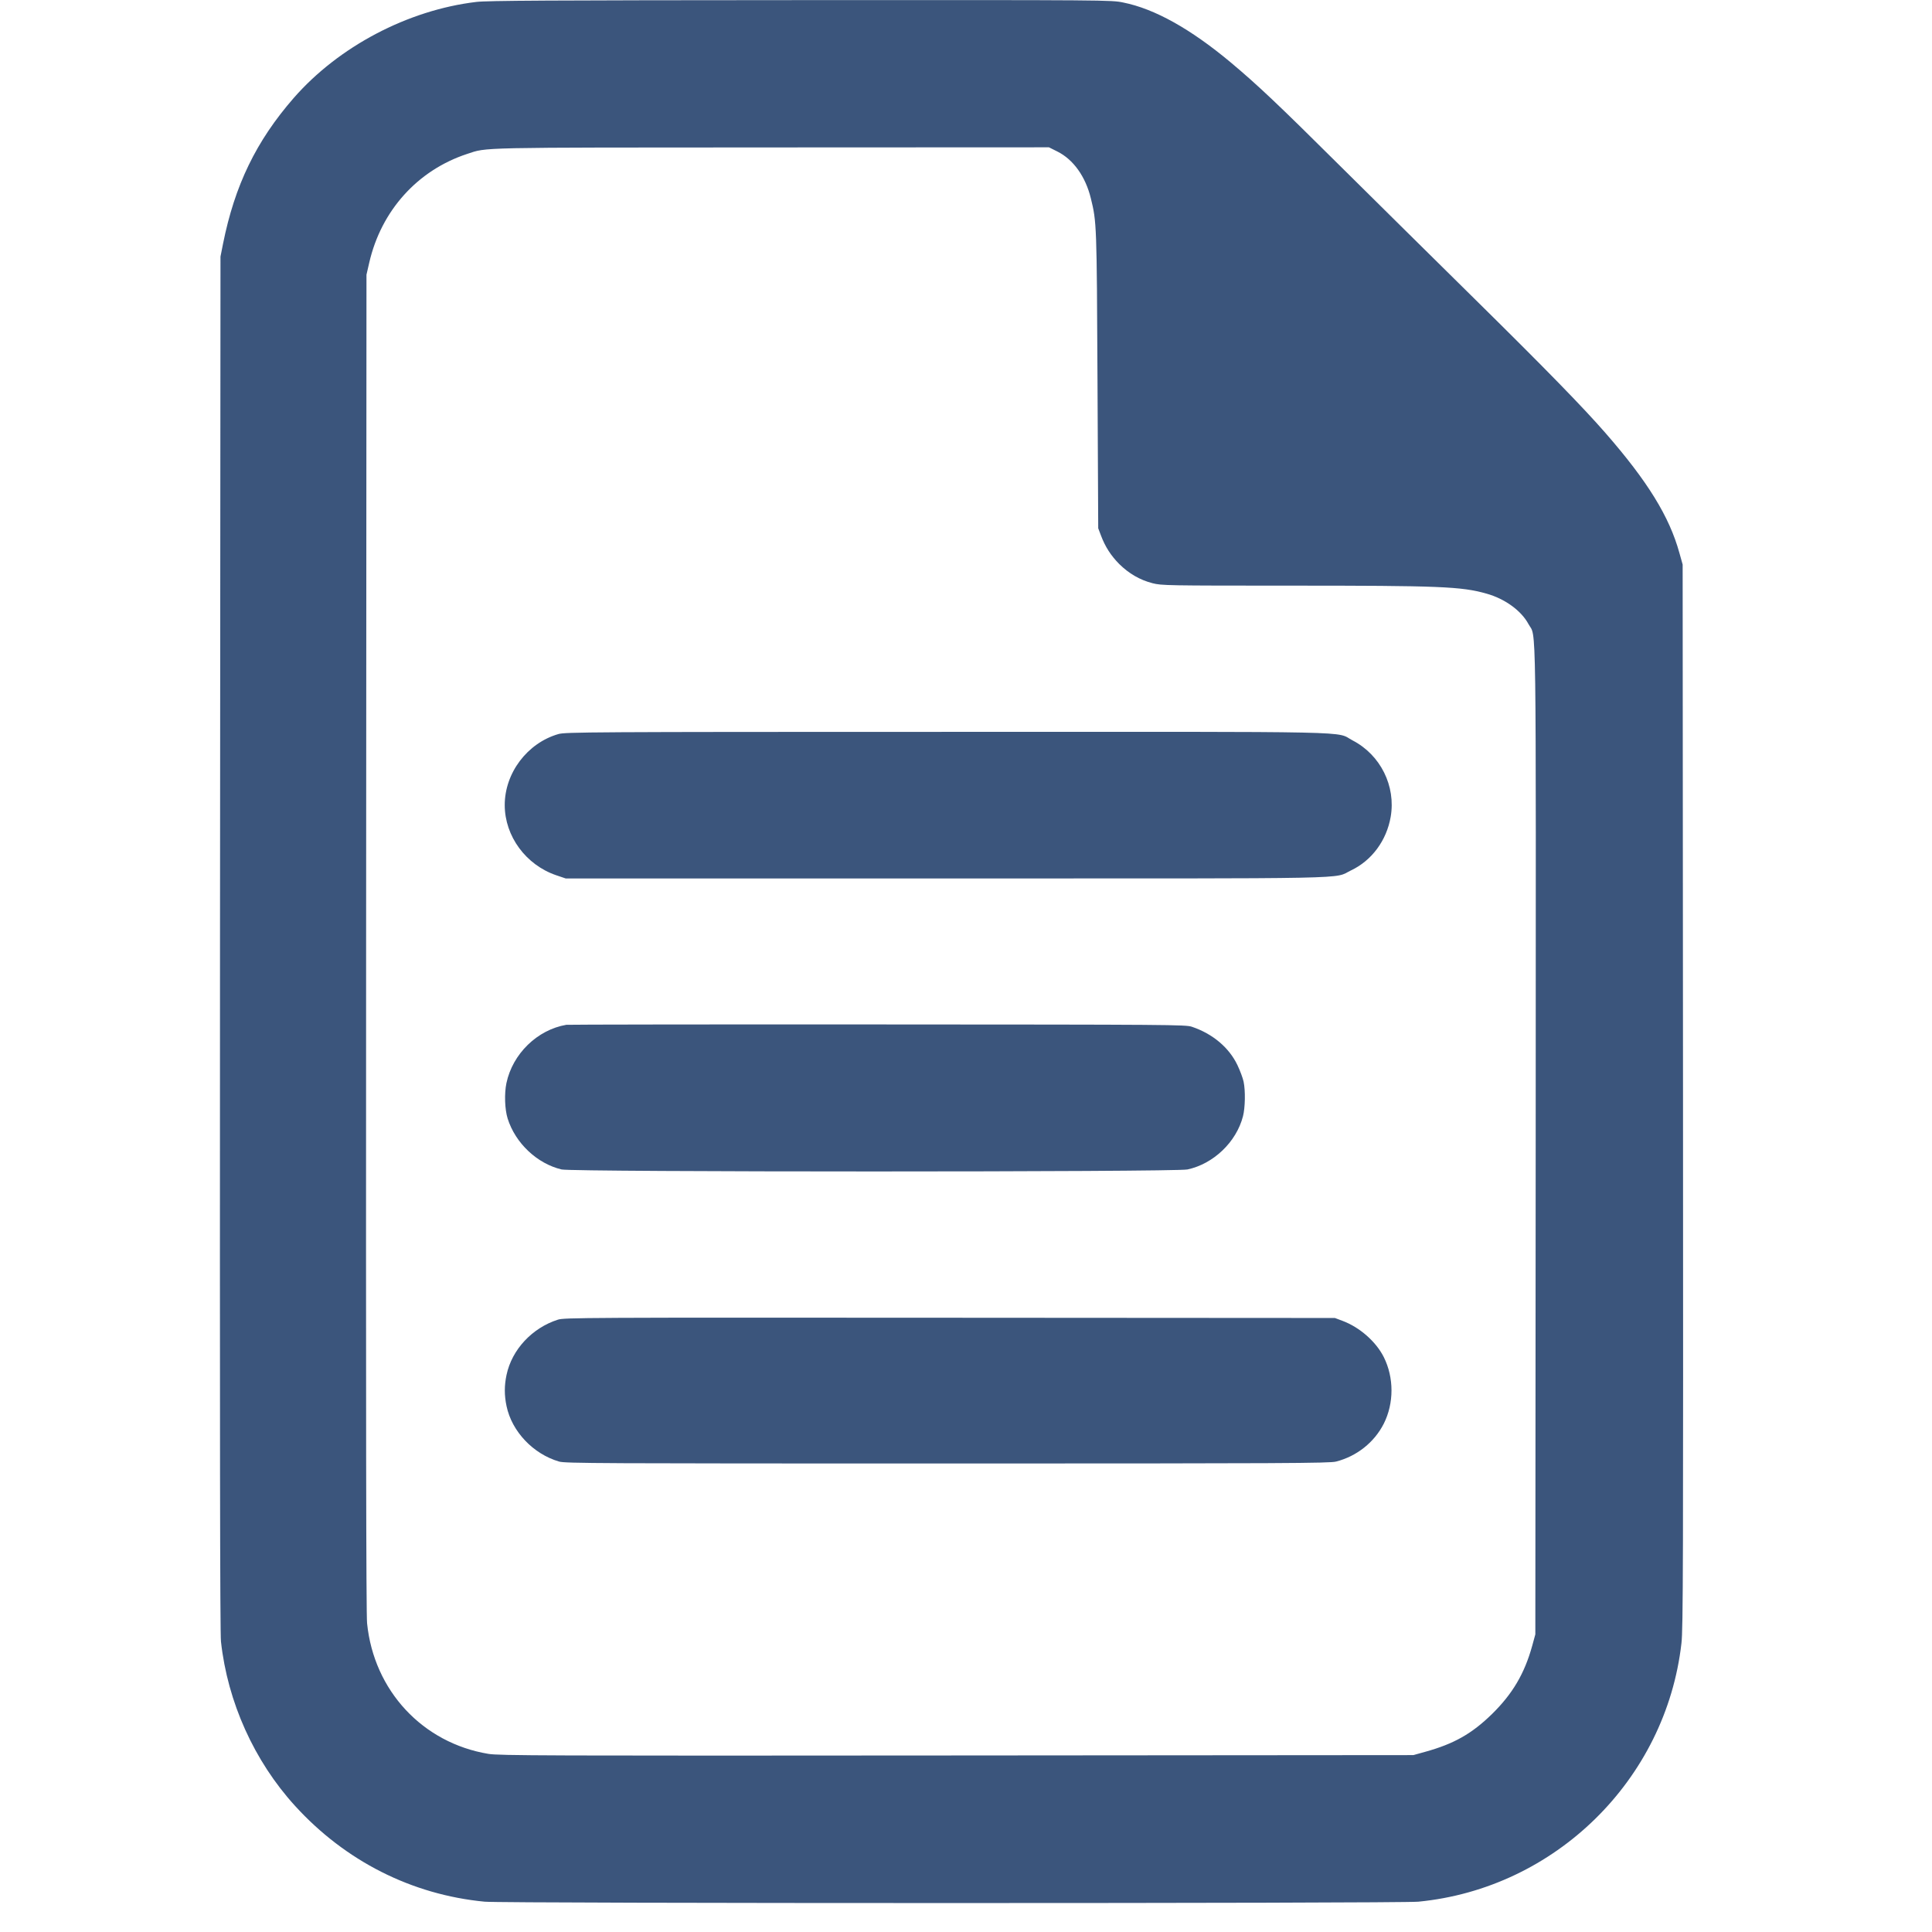
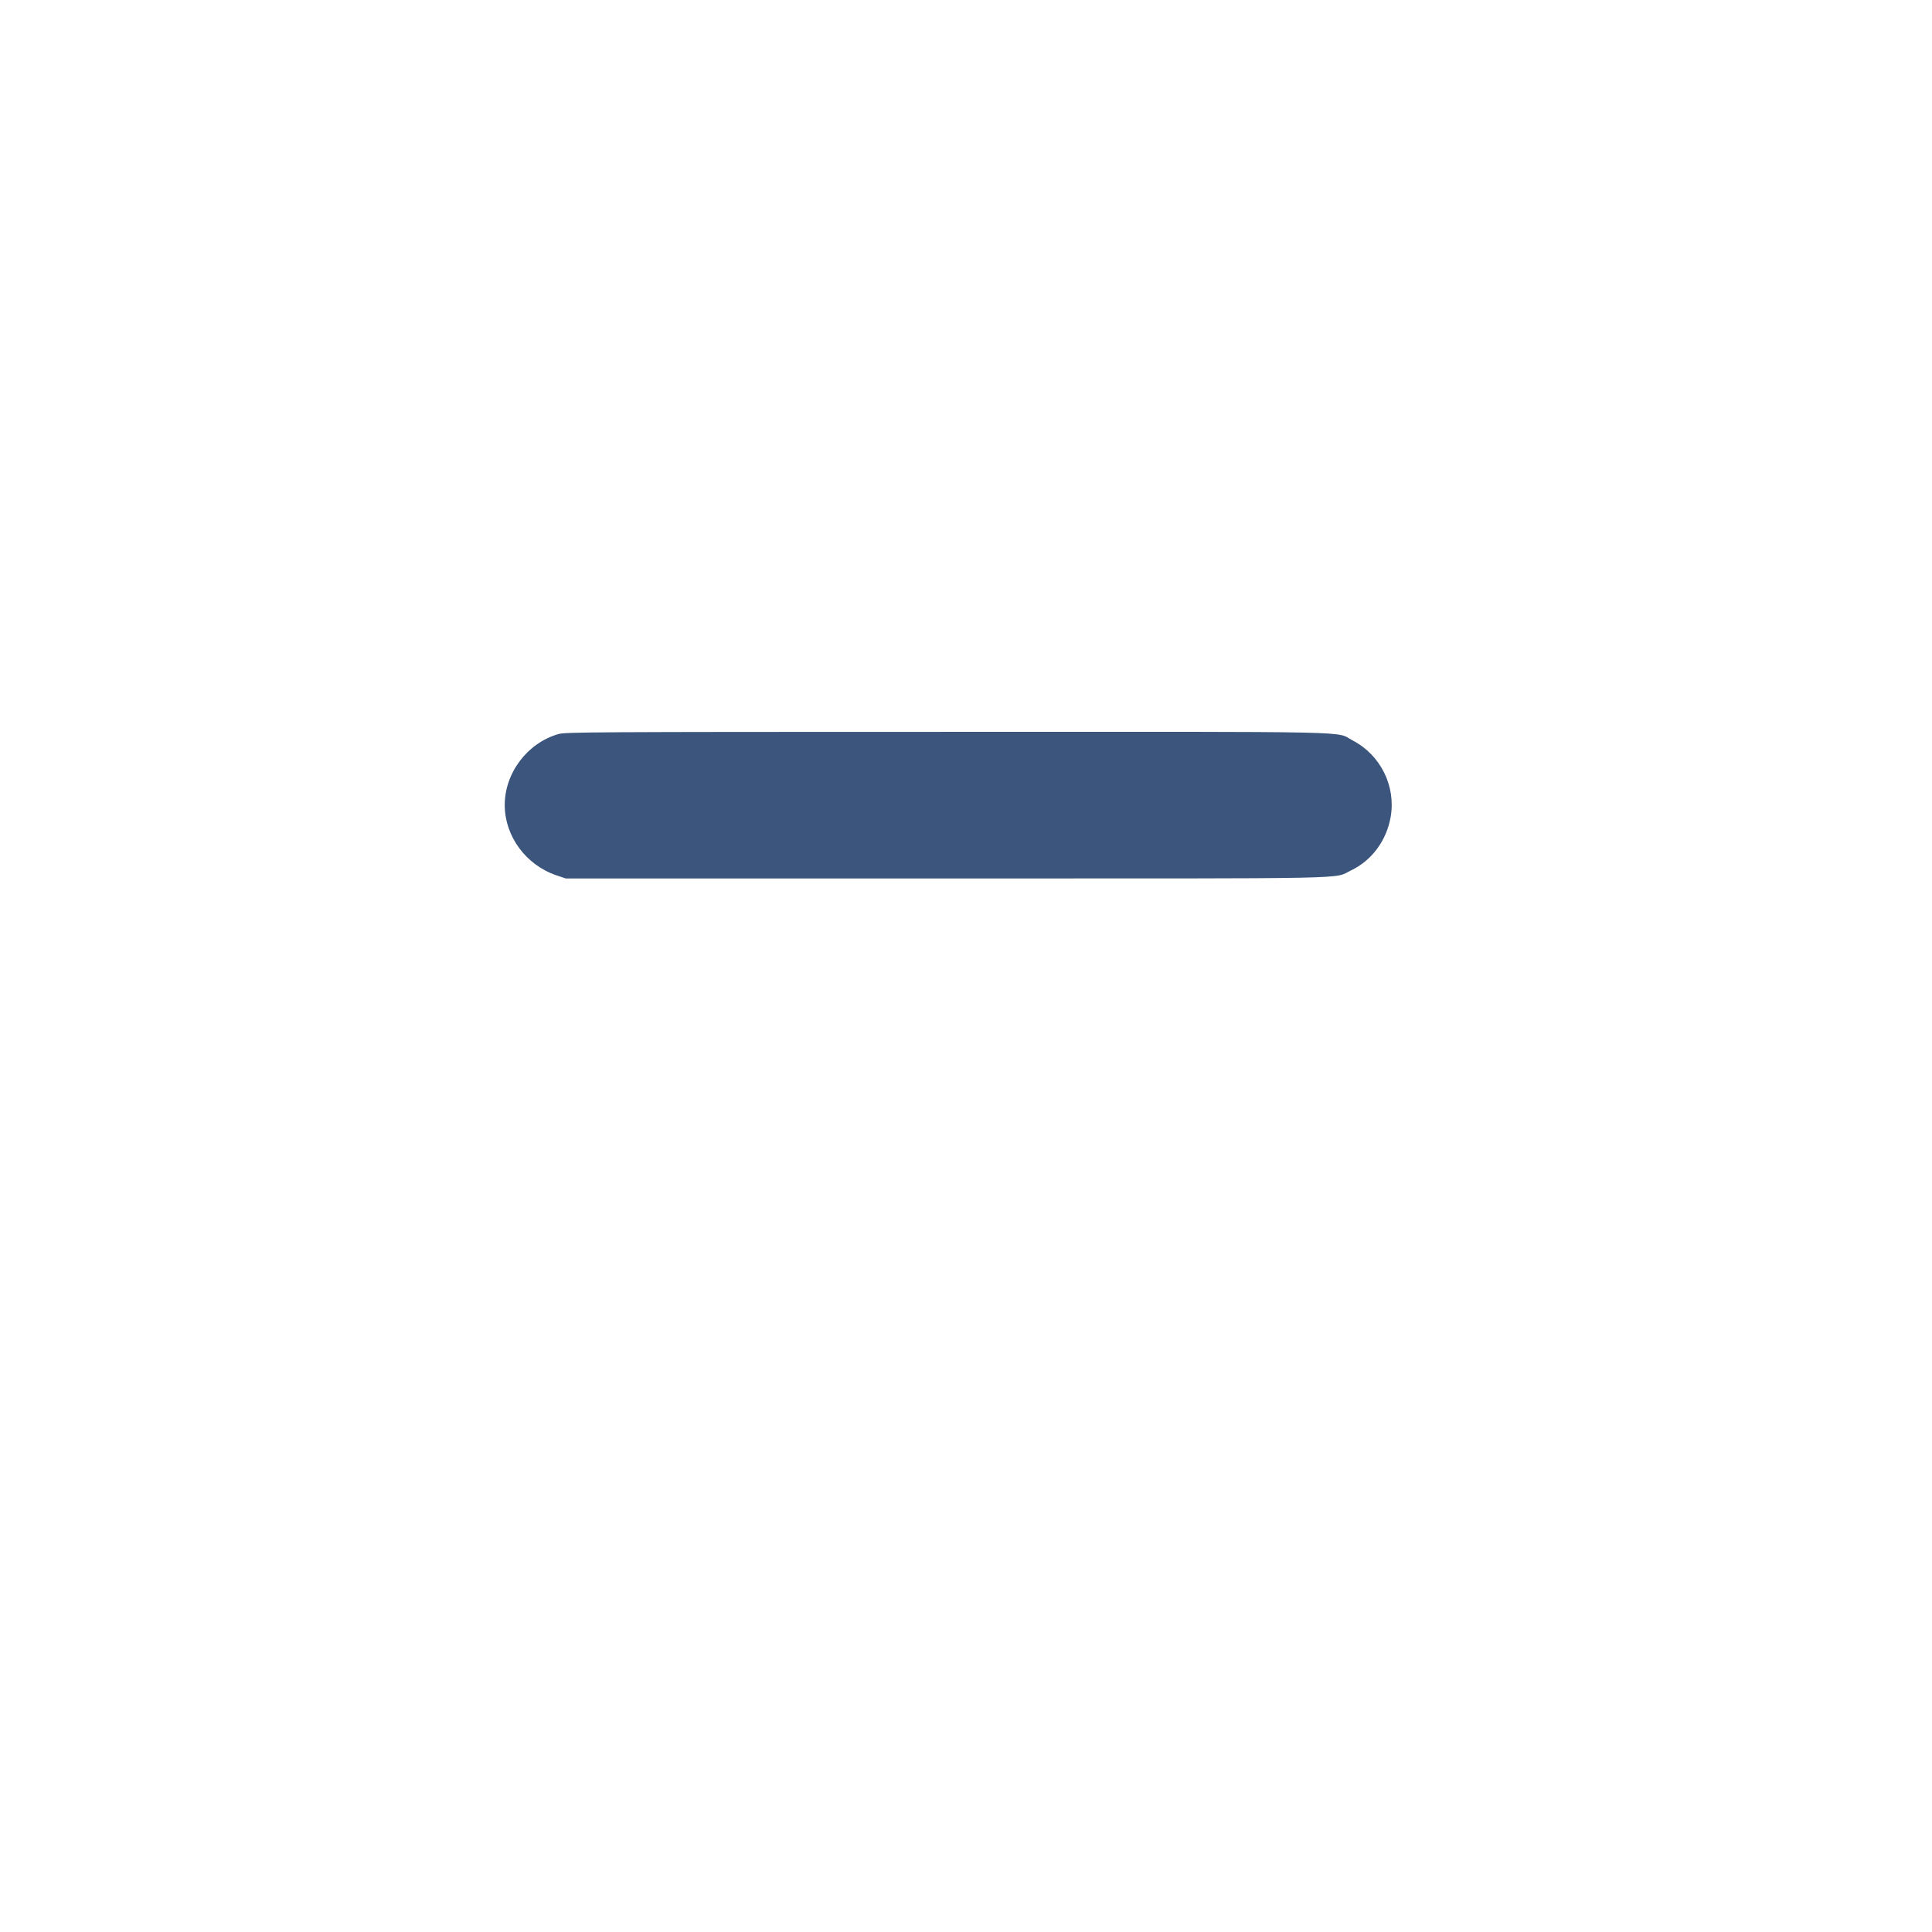
<svg xmlns="http://www.w3.org/2000/svg" version="1.0" width="1600pt" height="1600pt" viewBox="0 0 1600 1600" preserveAspectRatio="xMidYMid meet">
  <g transform="translate(0,1600) scale(0.1,-0.1)" fill="#3b557c" stroke="none">
-     <path d="M3944 15984 c-568 -68 -1140 -370 -1512 -796 -311 -357 -488 -723 -585 -1207 l-21 -106 -4 -5685 c-2 -4083 0 -5713 8 -5785 55 -501 275 -989 613 -1360 416 -457 966 -736 1571 -794 153 -15 7579 -15 7732 0 1134 110 2050 1010 2179 2140 14 118 15 645 13 4534 l-3 4400 -27 96 c-83 301 -263 593 -613 994 -186 213 -491 526 -1069 1096 -331 326 -837 827 -1126 1113 -519 516 -687 674 -910 861 -331 276 -628 442 -887 494 -101 21 -110 21 -2675 20 -2090 -1 -2594 -4 -2684 -15z m4813 -1239 c132 -66 233 -207 277 -388 48 -195 49 -210 55 -1507 l6 -1225 22 -58 c36 -96 83 -168 152 -238 80 -79 171 -132 276 -159 76 -19 112 -20 1144 -20 1235 0 1413 -7 1621 -66 154 -43 289 -142 348 -252 67 -126 62 232 60 -4279 l-3 -4088 -26 -95 c-64 -231 -163 -398 -333 -565 -167 -163 -315 -247 -554 -313 l-97 -27 -3780 -3 c-3447 -3 -3789 -1 -3879 13 -546 90 -950 524 -1006 1082 -8 77 -10 1713 -8 5638 l3 5530 23 100 c99 431 400 765 810 900 171 56 46 53 2523 54 l2296 1 70 -35z" />
    <path d="M4625 9921 c-258 -74 -446 -323 -445 -590 1 -257 175 -493 425 -579 l80 -27 3155 0 c3484 0 3196 -6 3349 67 171 81 294 247 328 443 44 255 -84 513 -315 633 -150 78 155 72 -3362 71 -2958 0 -3159 -2 -3215 -18z" />
-     <path d="M4690 7513 c-240 -41 -445 -240 -496 -483 -18 -86 -14 -216 10 -293 64 -204 244 -374 447 -422 95 -22 5077 -22 5183 0 215 46 405 227 460 441 18 71 21 209 5 286 -6 29 -29 91 -51 137 -69 145 -205 260 -378 318 -53 17 -154 18 -2605 19 -1402 1 -2561 -1 -2575 -3z" />
-     <path d="M4620 5071 c-213 -68 -381 -248 -425 -457 -19 -88 -19 -170 0 -259 44 -210 220 -396 435 -459 50 -15 329 -16 3216 -16 2796 0 3168 2 3219 16 172 44 317 160 395 314 85 169 85 381 0 551 -65 129 -200 247 -341 300 l-64 24 -3190 2 c-3030 2 -3193 1 -3245 -16z" />
  </g>
</svg>